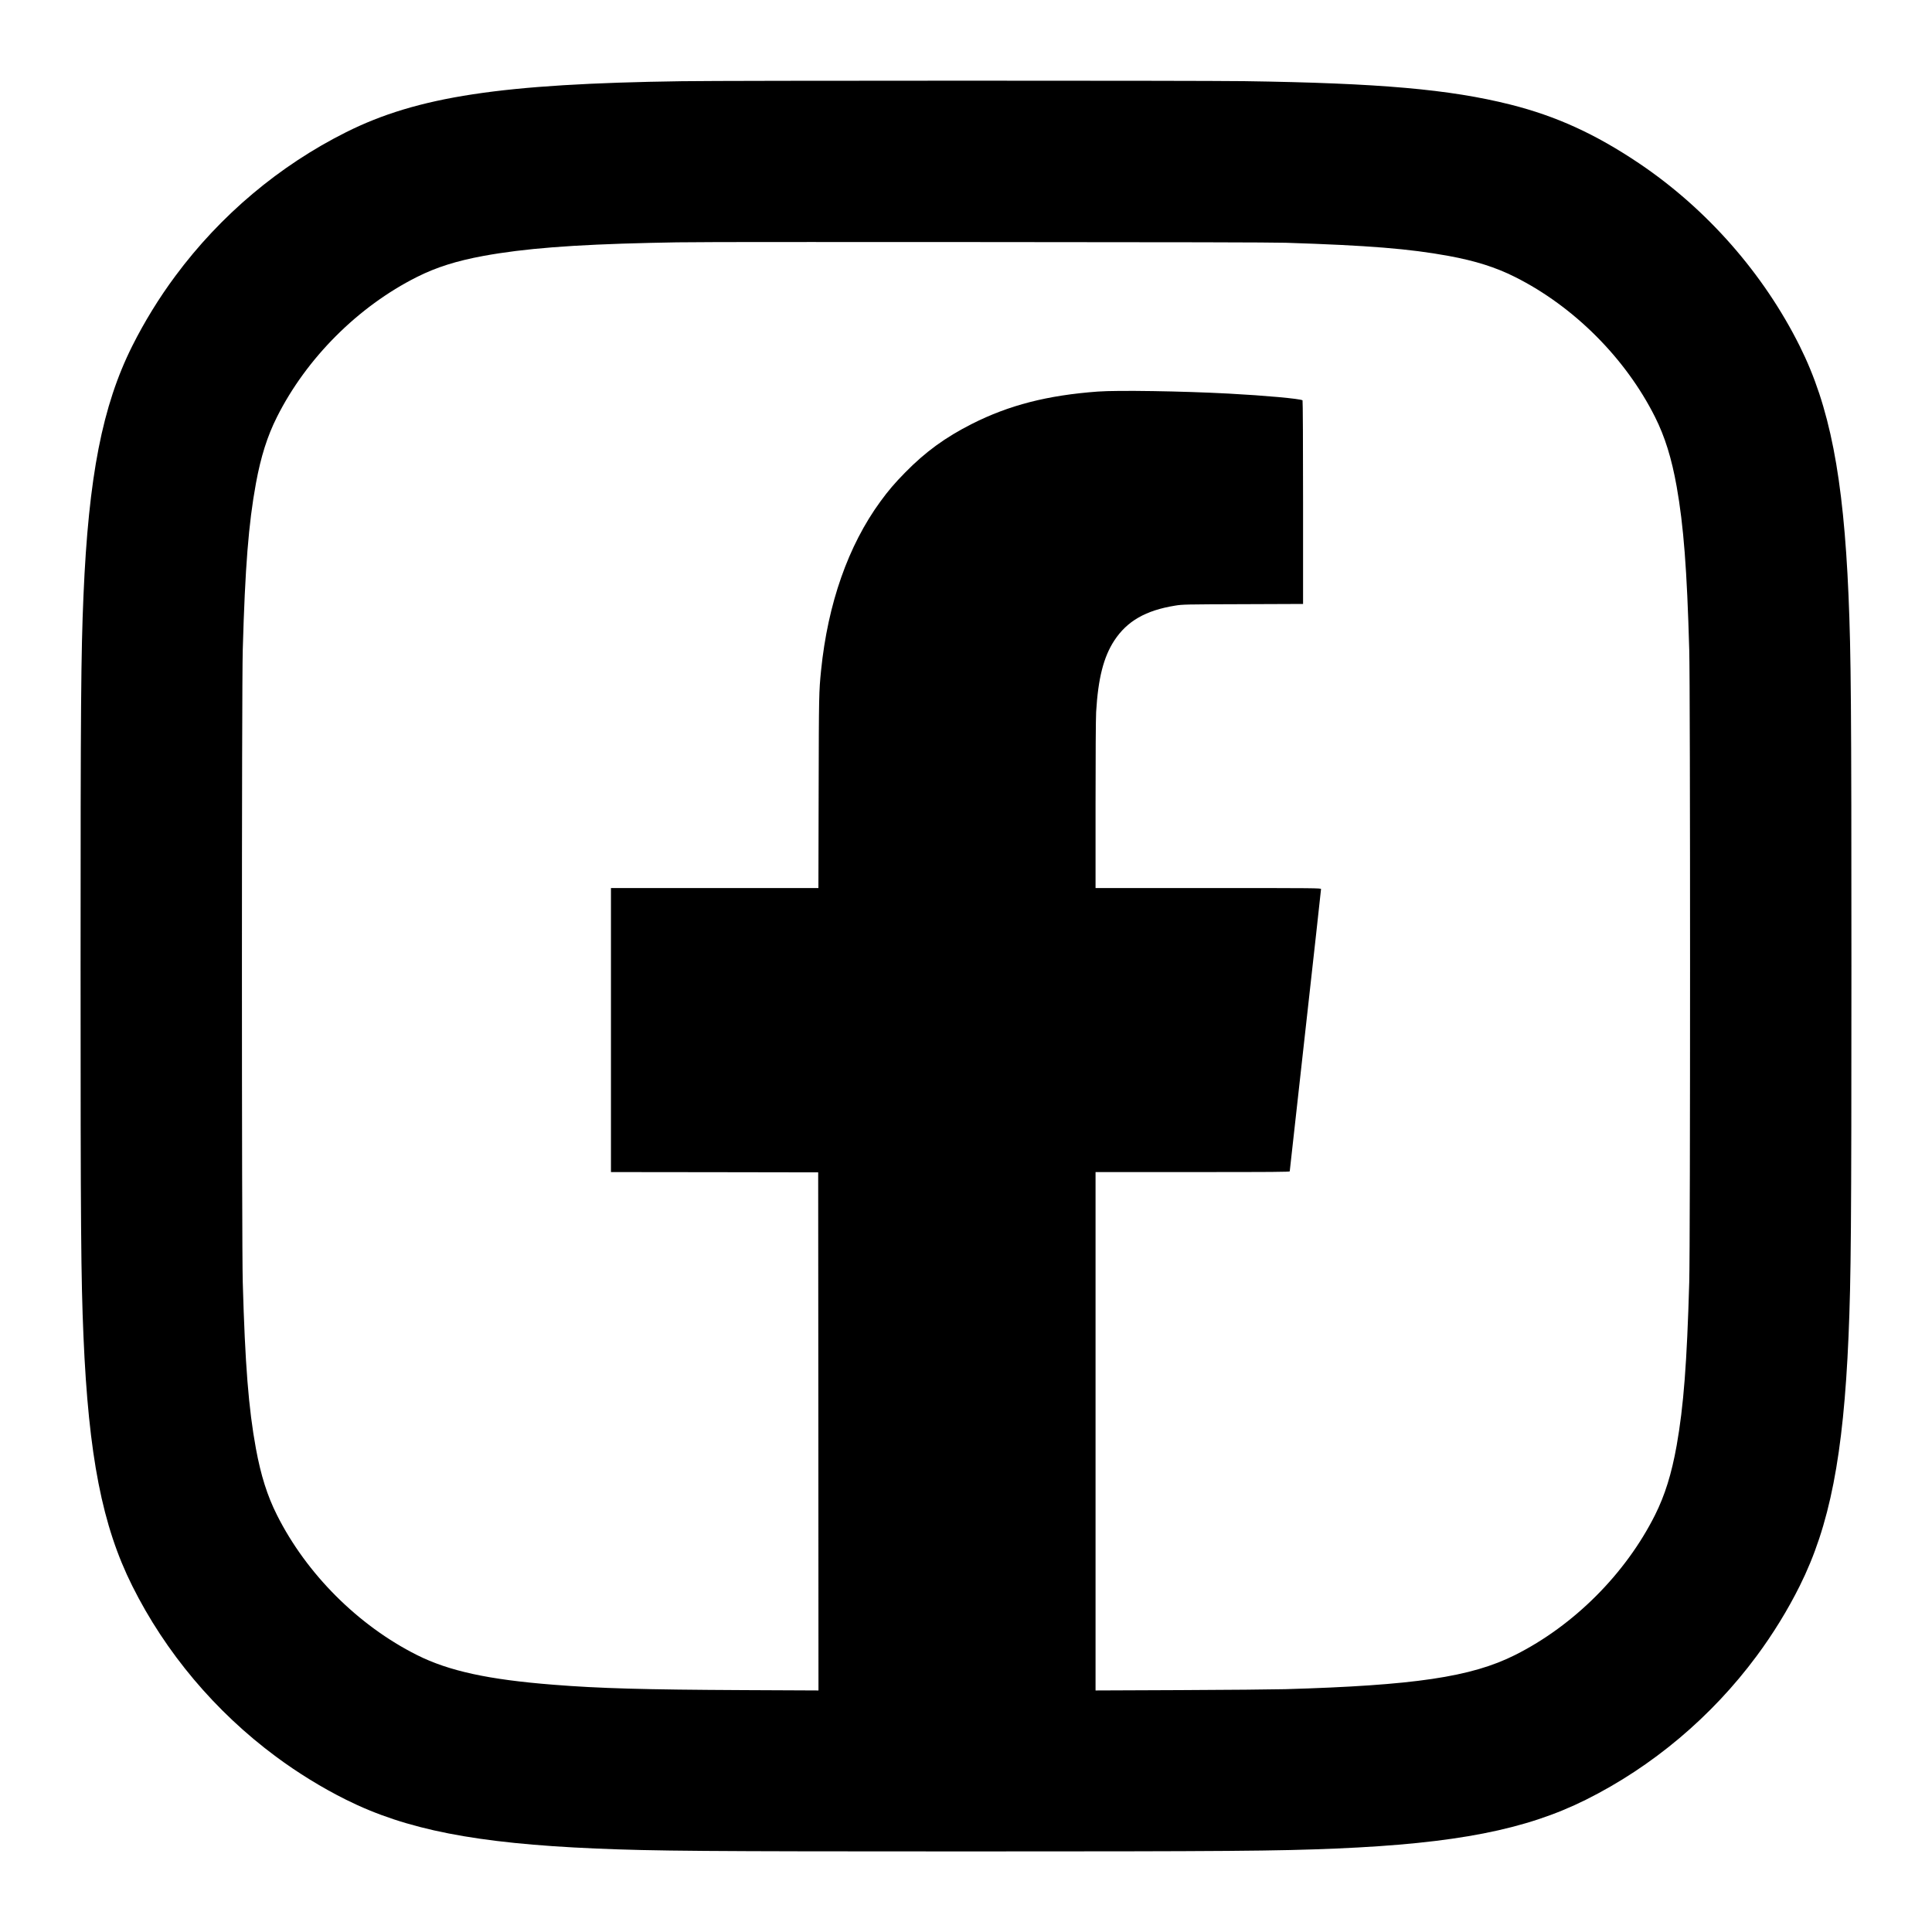
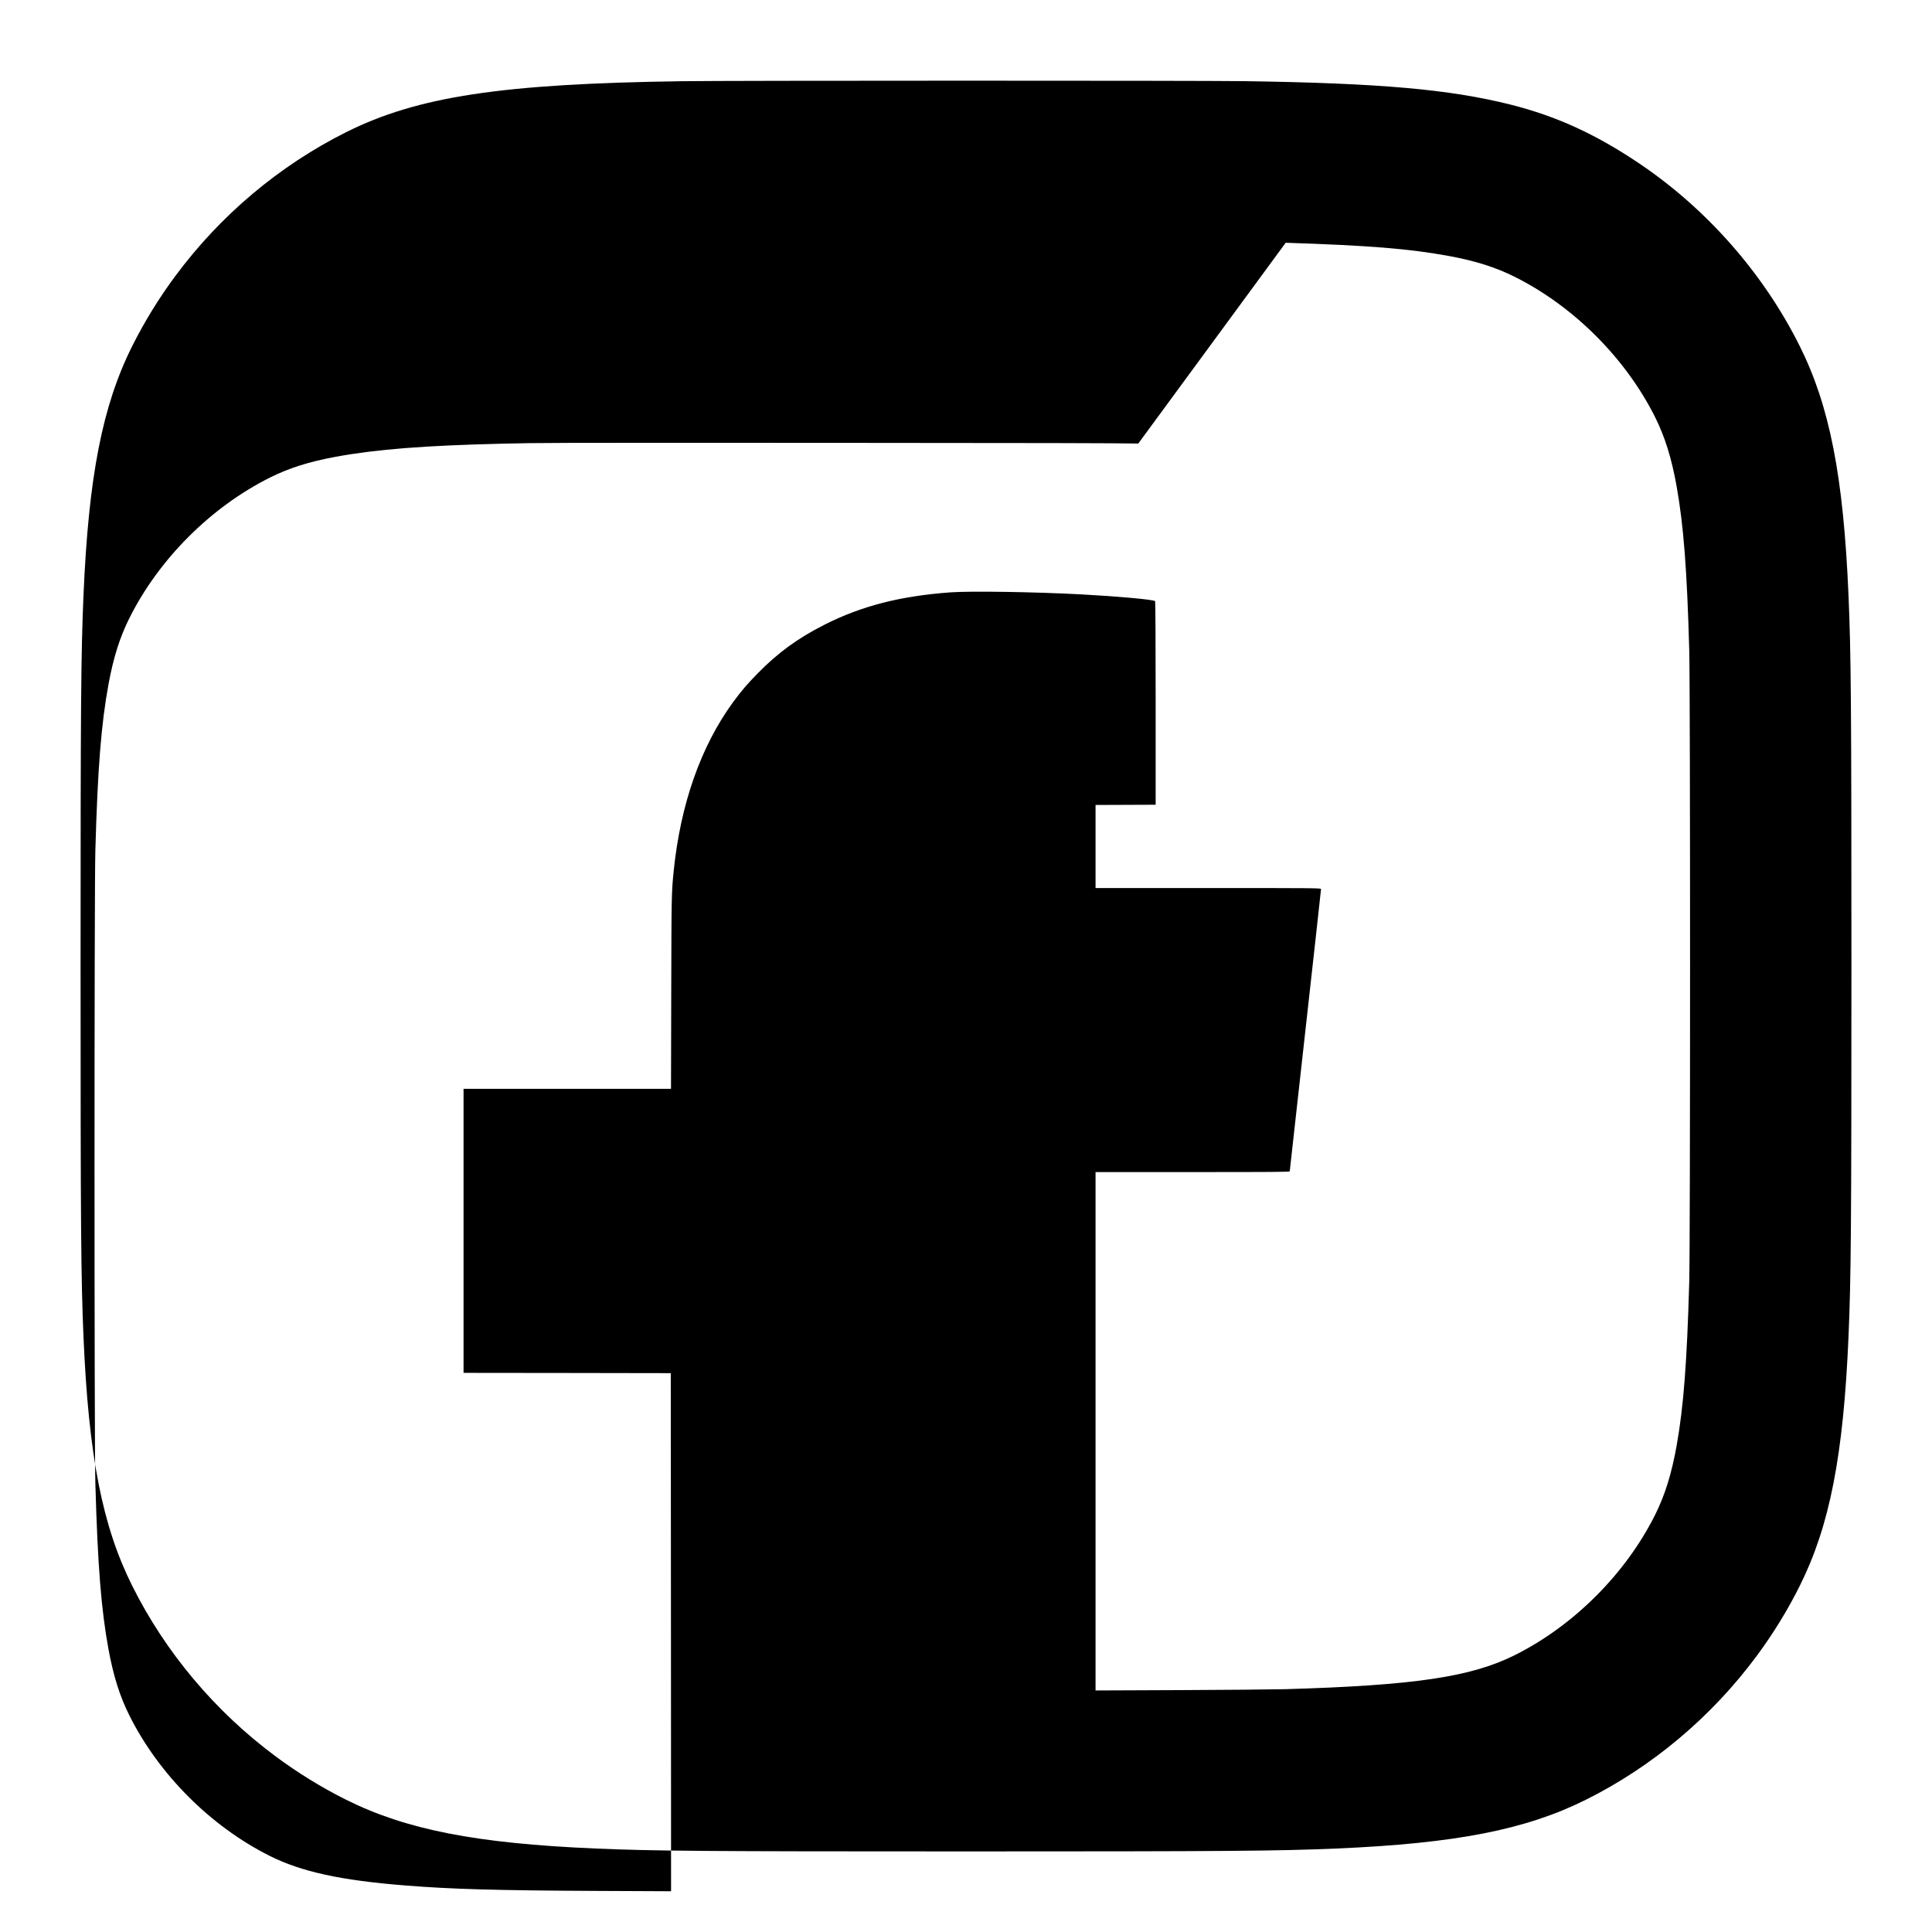
<svg xmlns="http://www.w3.org/2000/svg" version="1.0" width="3333pt" height="3333pt" viewBox="0 0 3333 3333" preserveAspectRatio="xMidYMid meet">
  <g transform="translate(0,3333) scale(0.1,-0.1)" fill="#000000" stroke="none">
-     <path d="M11760 31929 c-3111 -44 -4559 -264 -5790 -880 -1151 -576 -2168 -1432 -2944 -2479 -280 -376 -536 -793 -745 -1210 -515 -1030 -753 -2246 -841 -4305 -43 -1015 -50 -1875 -50 -6390 0 -4515 7 -5375 50 -6390 88 -2061 324 -3269 842 -4305 572 -1147 1431 -2168 2478 -2944 377 -280 796 -538 1210 -744 1036 -517 2245 -754 4305 -842 1015 -43 1875 -50 6390 -50 4515 0 5375 7 6390 50 2060 88 3269 325 4305 842 1147 572 2168 1431 2944 2478 280 377 538 796 744 1210 517 1036 754 2245 842 4305 43 1015 50 1875 50 6390 0 4515 -7 5375 -50 6390 -88 2060 -325 3269 -842 4305 -625 1253 -1603 2365 -2768 3150 -757 509 -1430 816 -2223 1016 -1053 264 -2256 370 -4592 404 -783 11 -8898 11 -9705 -1z m10420 -2787 c1432 -46 2131 -103 2810 -227 462 -85 814 -196 1146 -363 1015 -509 1907 -1401 2416 -2416 171 -342 286 -711 373 -1199 120 -677 178 -1430 217 -2817 19 -643 19 -10270 0 -10910 -40 -1394 -97 -2139 -217 -2817 -87 -488 -202 -857 -373 -1199 -509 -1015 -1401 -1907 -2416 -2416 -756 -379 -1737 -524 -3966 -589 -195 -5 -1011 -13 -1812 -16 l-1458 -6 0 4472 0 4471 1675 0 c1388 0 1675 2 1675 13 0 12 116 1053 455 4091 47 418 85 768 85 778 0 17 -76 18 -1945 18 l-1945 0 0 1433 c0 821 4 1504 10 1602 34 580 128 951 313 1234 221 337 542 521 1050 603 127 21 169 22 1170 25 l1037 4 0 1754 c0 979 -4 1756 -9 1759 -44 28 -654 83 -1274 116 -809 43 -1918 60 -2257 35 -870 -64 -1532 -234 -2175 -559 -459 -233 -799 -480 -1150 -838 -181 -184 -289 -311 -427 -500 -555 -760 -906 -1760 -1023 -2913 -37 -370 -38 -408 -42 -2087 l-4 -1668 -1790 0 -1789 0 0 -2450 0 -2450 1788 -2 1787 -3 3 -4469 2 -4469 -1302 6 c-1698 8 -2490 30 -3273 93 -1120 88 -1803 237 -2351 512 -1015 509 -1907 1401 -2416 2416 -167 332 -278 684 -363 1146 -127 692 -187 1450 -227 2870 -19 641 -19 10269 0 10910 40 1420 100 2178 227 2870 85 462 196 814 363 1146 509 1015 1401 1907 2416 2416 332 167 684 278 1146 363 699 128 1539 194 2875 225 700 16 547 16 5740 14 3314 -1 4991 -5 5225 -12z" />
+     <path d="M11760 31929 c-3111 -44 -4559 -264 -5790 -880 -1151 -576 -2168 -1432 -2944 -2479 -280 -376 -536 -793 -745 -1210 -515 -1030 -753 -2246 -841 -4305 -43 -1015 -50 -1875 -50 -6390 0 -4515 7 -5375 50 -6390 88 -2061 324 -3269 842 -4305 572 -1147 1431 -2168 2478 -2944 377 -280 796 -538 1210 -744 1036 -517 2245 -754 4305 -842 1015 -43 1875 -50 6390 -50 4515 0 5375 7 6390 50 2060 88 3269 325 4305 842 1147 572 2168 1431 2944 2478 280 377 538 796 744 1210 517 1036 754 2245 842 4305 43 1015 50 1875 50 6390 0 4515 -7 5375 -50 6390 -88 2060 -325 3269 -842 4305 -625 1253 -1603 2365 -2768 3150 -757 509 -1430 816 -2223 1016 -1053 264 -2256 370 -4592 404 -783 11 -8898 11 -9705 -1z m10420 -2787 c1432 -46 2131 -103 2810 -227 462 -85 814 -196 1146 -363 1015 -509 1907 -1401 2416 -2416 171 -342 286 -711 373 -1199 120 -677 178 -1430 217 -2817 19 -643 19 -10270 0 -10910 -40 -1394 -97 -2139 -217 -2817 -87 -488 -202 -857 -373 -1199 -509 -1015 -1401 -1907 -2416 -2416 -756 -379 -1737 -524 -3966 -589 -195 -5 -1011 -13 -1812 -16 l-1458 -6 0 4472 0 4471 1675 0 c1388 0 1675 2 1675 13 0 12 116 1053 455 4091 47 418 85 768 85 778 0 17 -76 18 -1945 18 l-1945 0 0 1433 l1037 4 0 1754 c0 979 -4 1756 -9 1759 -44 28 -654 83 -1274 116 -809 43 -1918 60 -2257 35 -870 -64 -1532 -234 -2175 -559 -459 -233 -799 -480 -1150 -838 -181 -184 -289 -311 -427 -500 -555 -760 -906 -1760 -1023 -2913 -37 -370 -38 -408 -42 -2087 l-4 -1668 -1790 0 -1789 0 0 -2450 0 -2450 1788 -2 1787 -3 3 -4469 2 -4469 -1302 6 c-1698 8 -2490 30 -3273 93 -1120 88 -1803 237 -2351 512 -1015 509 -1907 1401 -2416 2416 -167 332 -278 684 -363 1146 -127 692 -187 1450 -227 2870 -19 641 -19 10269 0 10910 40 1420 100 2178 227 2870 85 462 196 814 363 1146 509 1015 1401 1907 2416 2416 332 167 684 278 1146 363 699 128 1539 194 2875 225 700 16 547 16 5740 14 3314 -1 4991 -5 5225 -12z" />
  </g>
</svg>